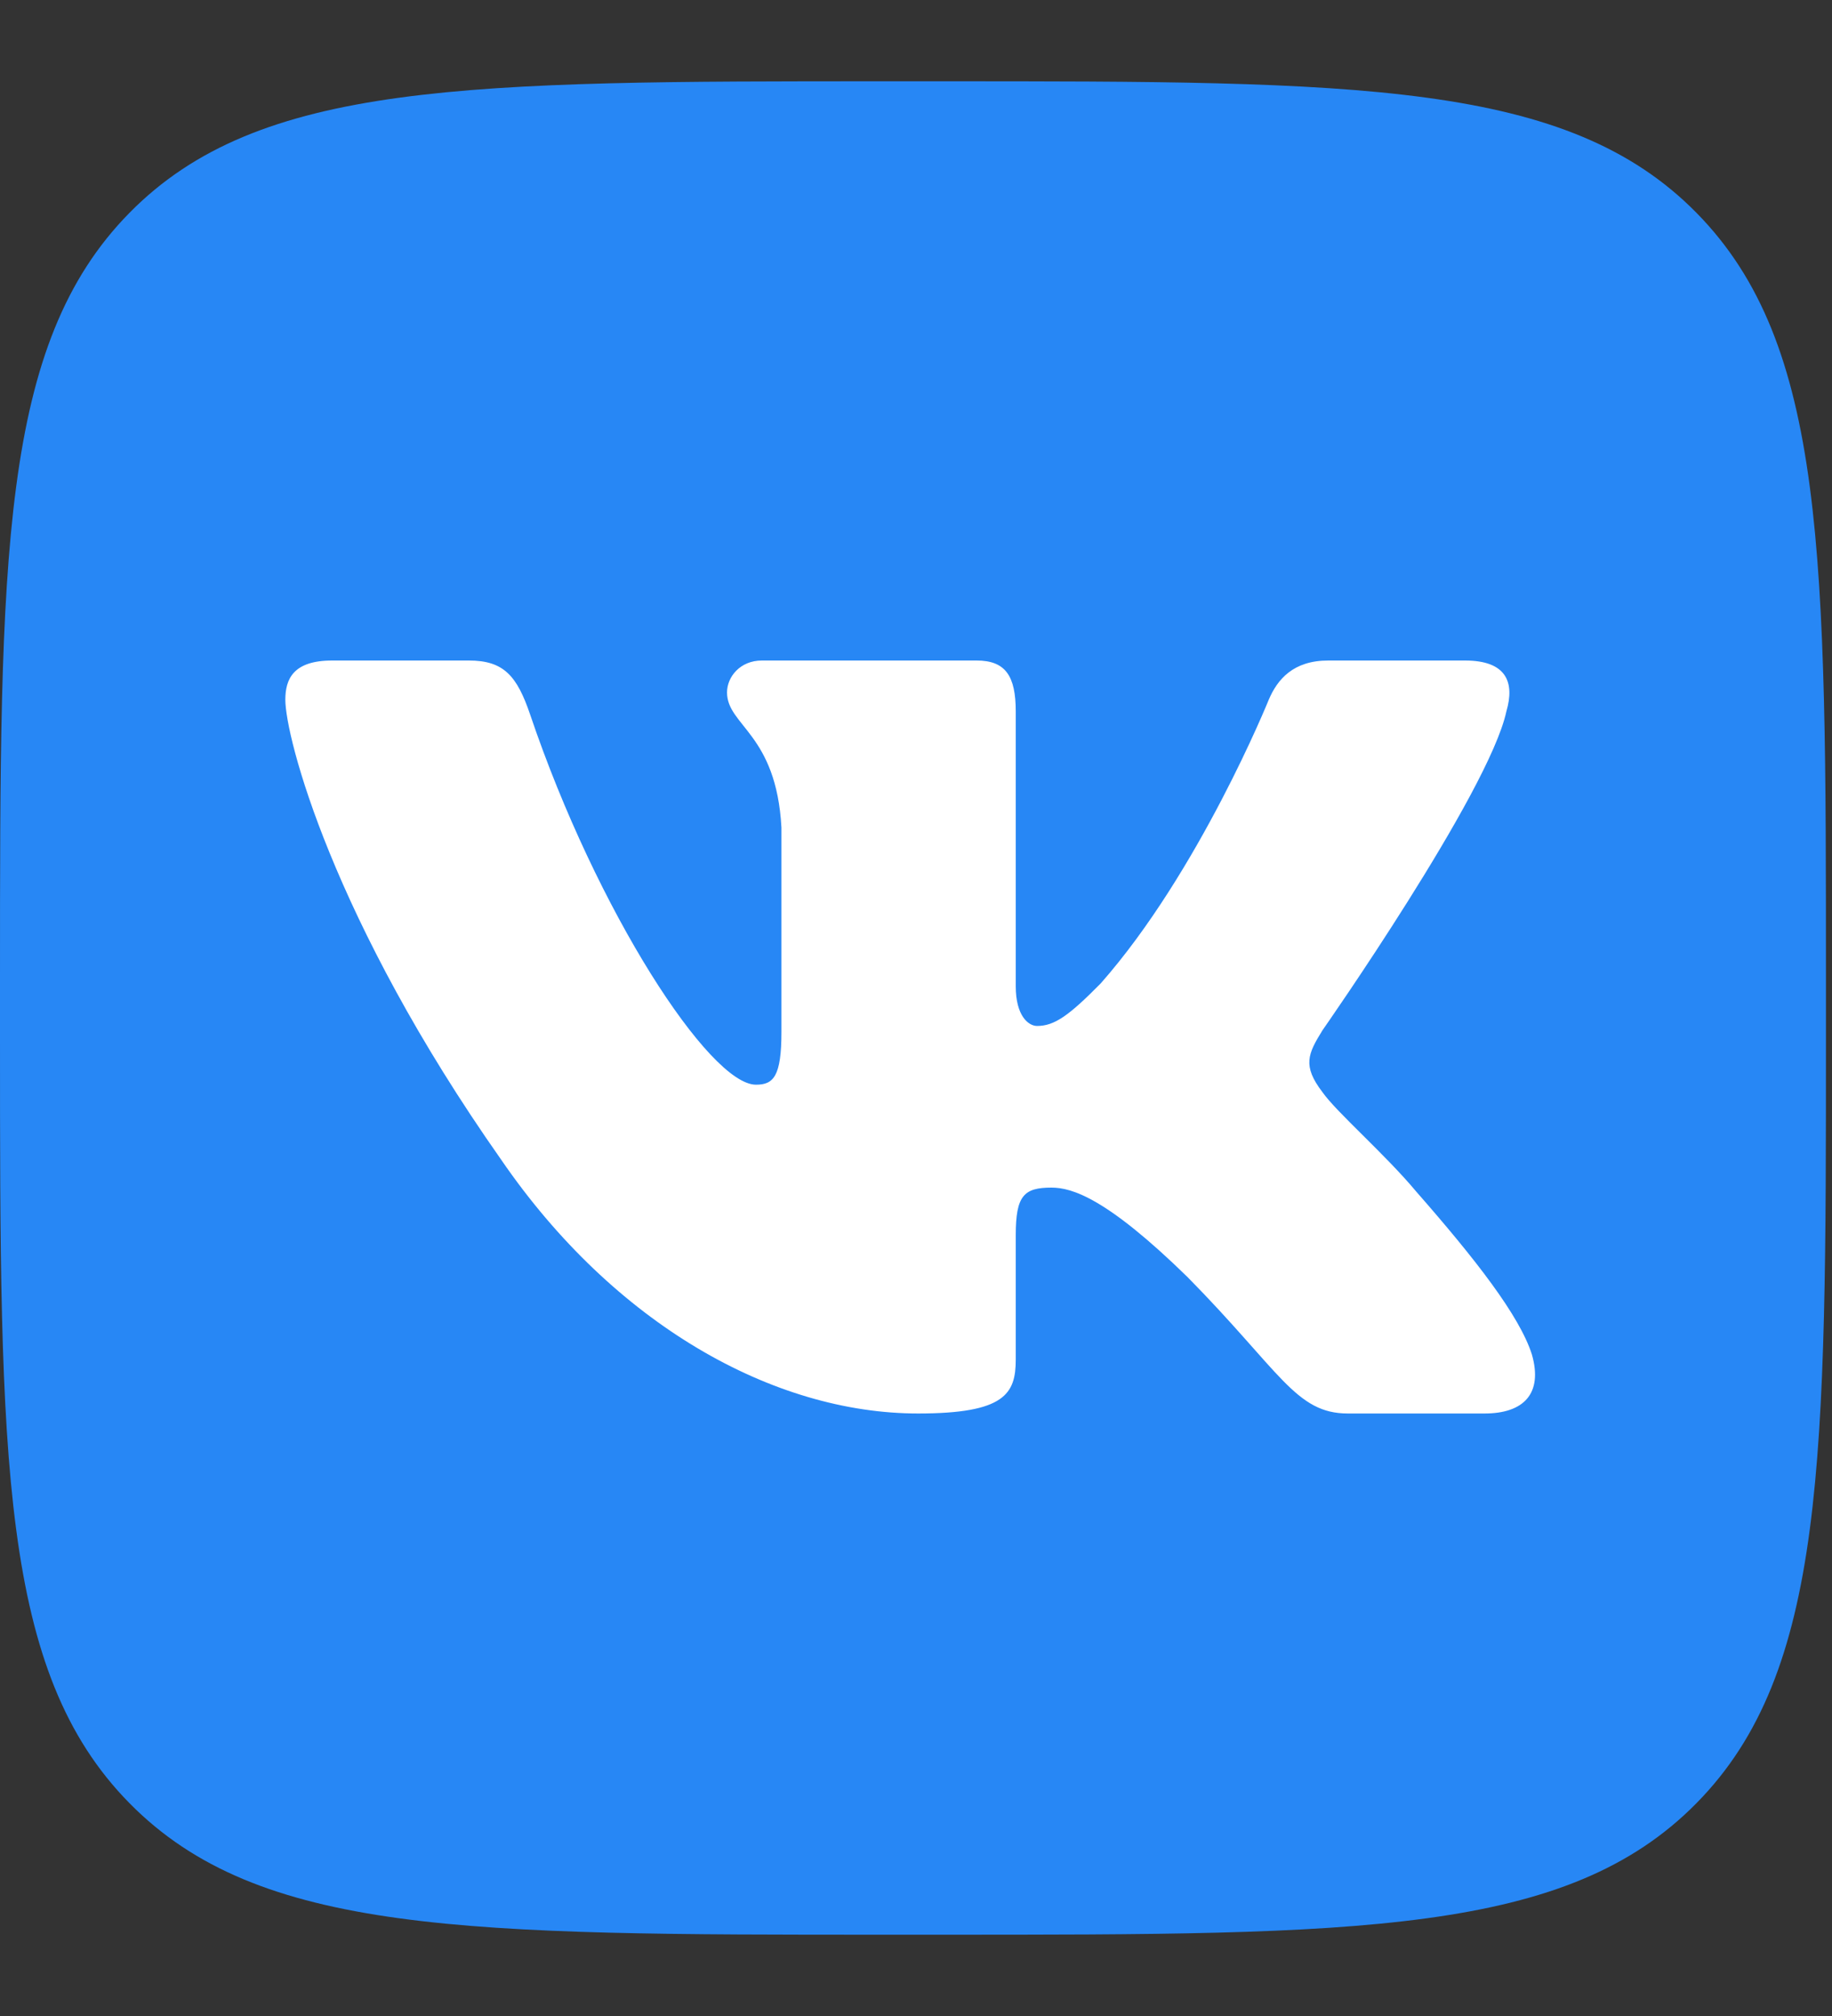
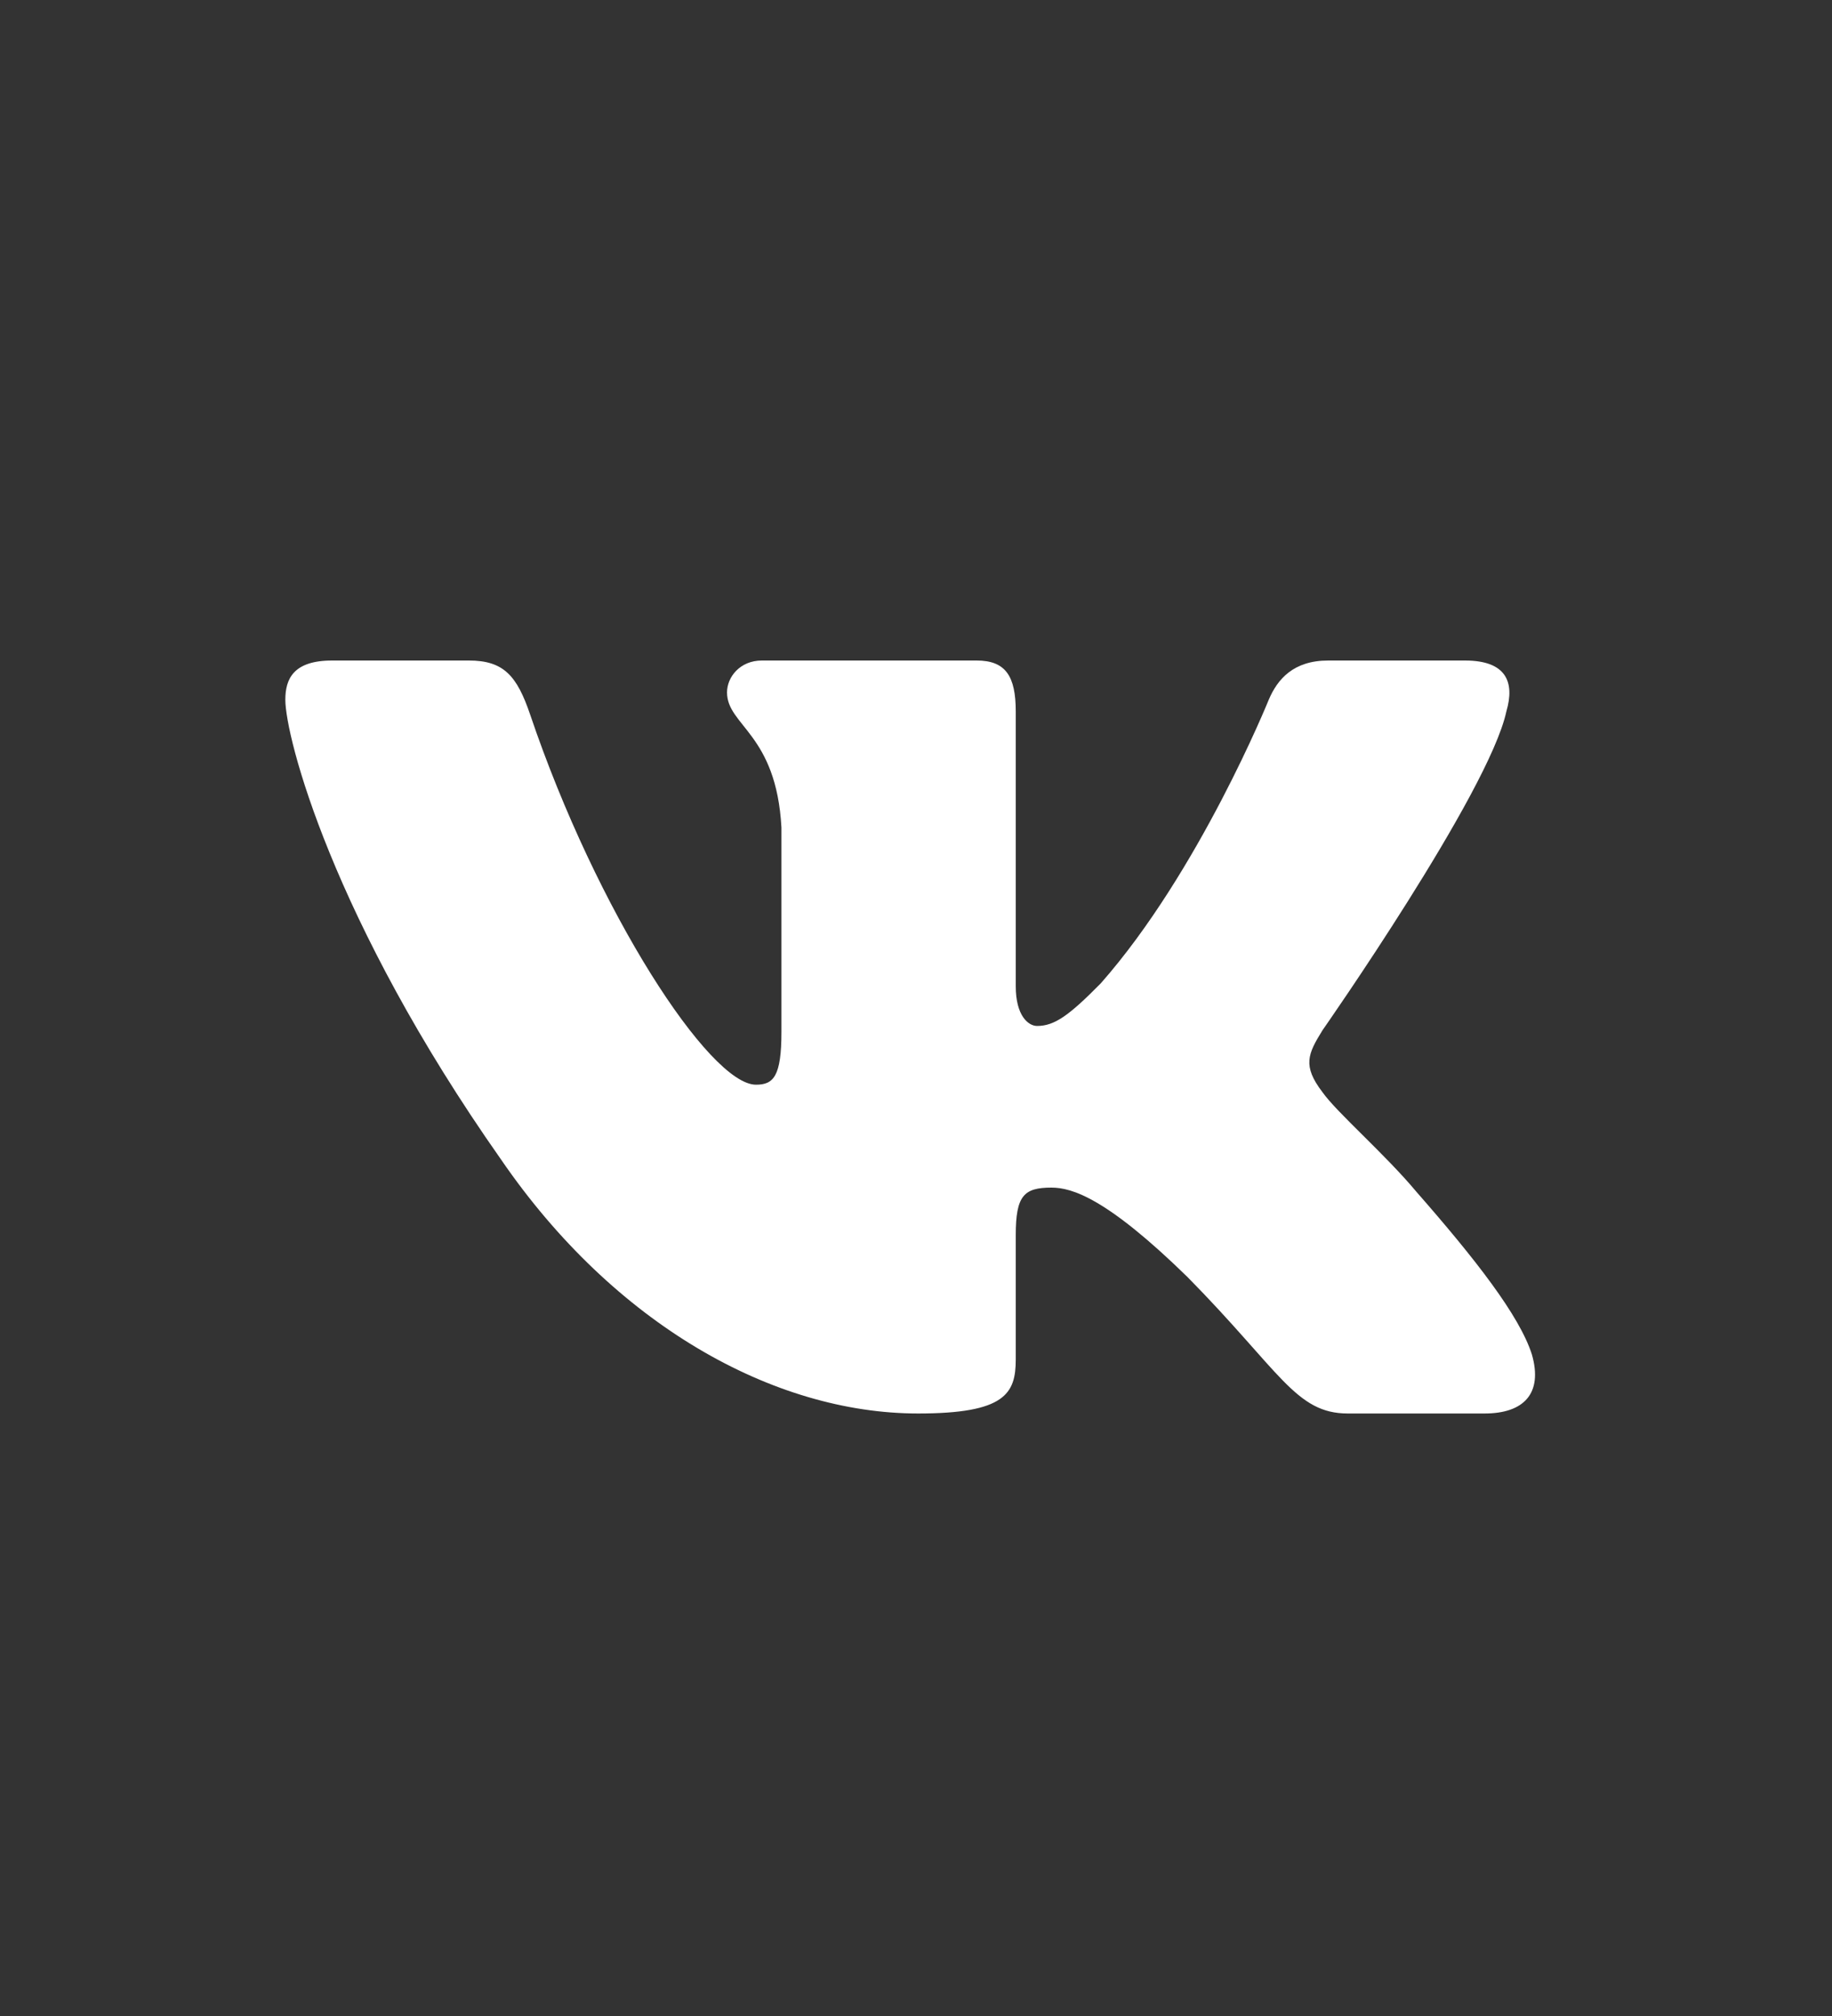
<svg xmlns="http://www.w3.org/2000/svg" width="20" height="22" viewBox="0 0 20 22" fill="none">
  <rect x="0" y="0" width="20" height="22" fill="#333333" stroke="none" />
-   <path d="M0 10.684C0 6.066 0 3.757 1.414 2.322C2.828 0.887 5.104 0.887 9.656 0.887H10.279C14.831 0.887 17.106 0.887 18.52 2.322C19.934 3.757 19.934 6.066 19.934 10.684V11.316C19.934 15.935 19.934 18.244 18.52 19.678C17.106 21.113 14.831 21.113 10.279 21.113H9.656C5.104 21.113 2.828 21.113 1.414 19.678C0 18.244 0 15.935 0 11.316V10.684Z" fill="#2787F5" />
  <path fill-rule="evenodd" clip-rule="evenodd" d="M16.445 7.764C16.539 7.444 16.445 7.208 15.993 7.208H14.5C14.12 7.208 13.946 7.412 13.851 7.636C13.851 7.636 13.092 9.512 12.017 10.731C11.669 11.084 11.511 11.196 11.322 11.196C11.226 11.196 11.089 11.084 11.089 10.763V7.764C11.089 7.379 10.979 7.208 10.662 7.208H8.317C8.08 7.208 7.937 7.387 7.937 7.556C7.937 7.921 8.475 8.004 8.531 9.031V11.26C8.531 11.749 8.443 11.837 8.253 11.837C7.748 11.837 6.517 9.953 5.787 7.796C5.644 7.377 5.501 7.208 5.119 7.208H3.626C3.2 7.208 3.115 7.412 3.115 7.636C3.115 8.037 3.621 10.025 5.471 12.655C6.704 14.451 8.442 15.425 10.023 15.425C10.971 15.425 11.089 15.209 11.089 14.836V13.478C11.089 13.046 11.179 12.96 11.479 12.96C11.701 12.96 12.08 13.072 12.966 13.938C13.978 14.965 14.145 15.425 14.714 15.425H16.207C16.633 15.425 16.846 15.209 16.724 14.782C16.589 14.357 16.106 13.739 15.465 13.008C15.117 12.591 14.595 12.142 14.437 11.918C14.216 11.629 14.279 11.5 14.437 11.244C14.437 11.244 16.255 8.647 16.445 7.764H16.445Z" fill="white" />
</svg>